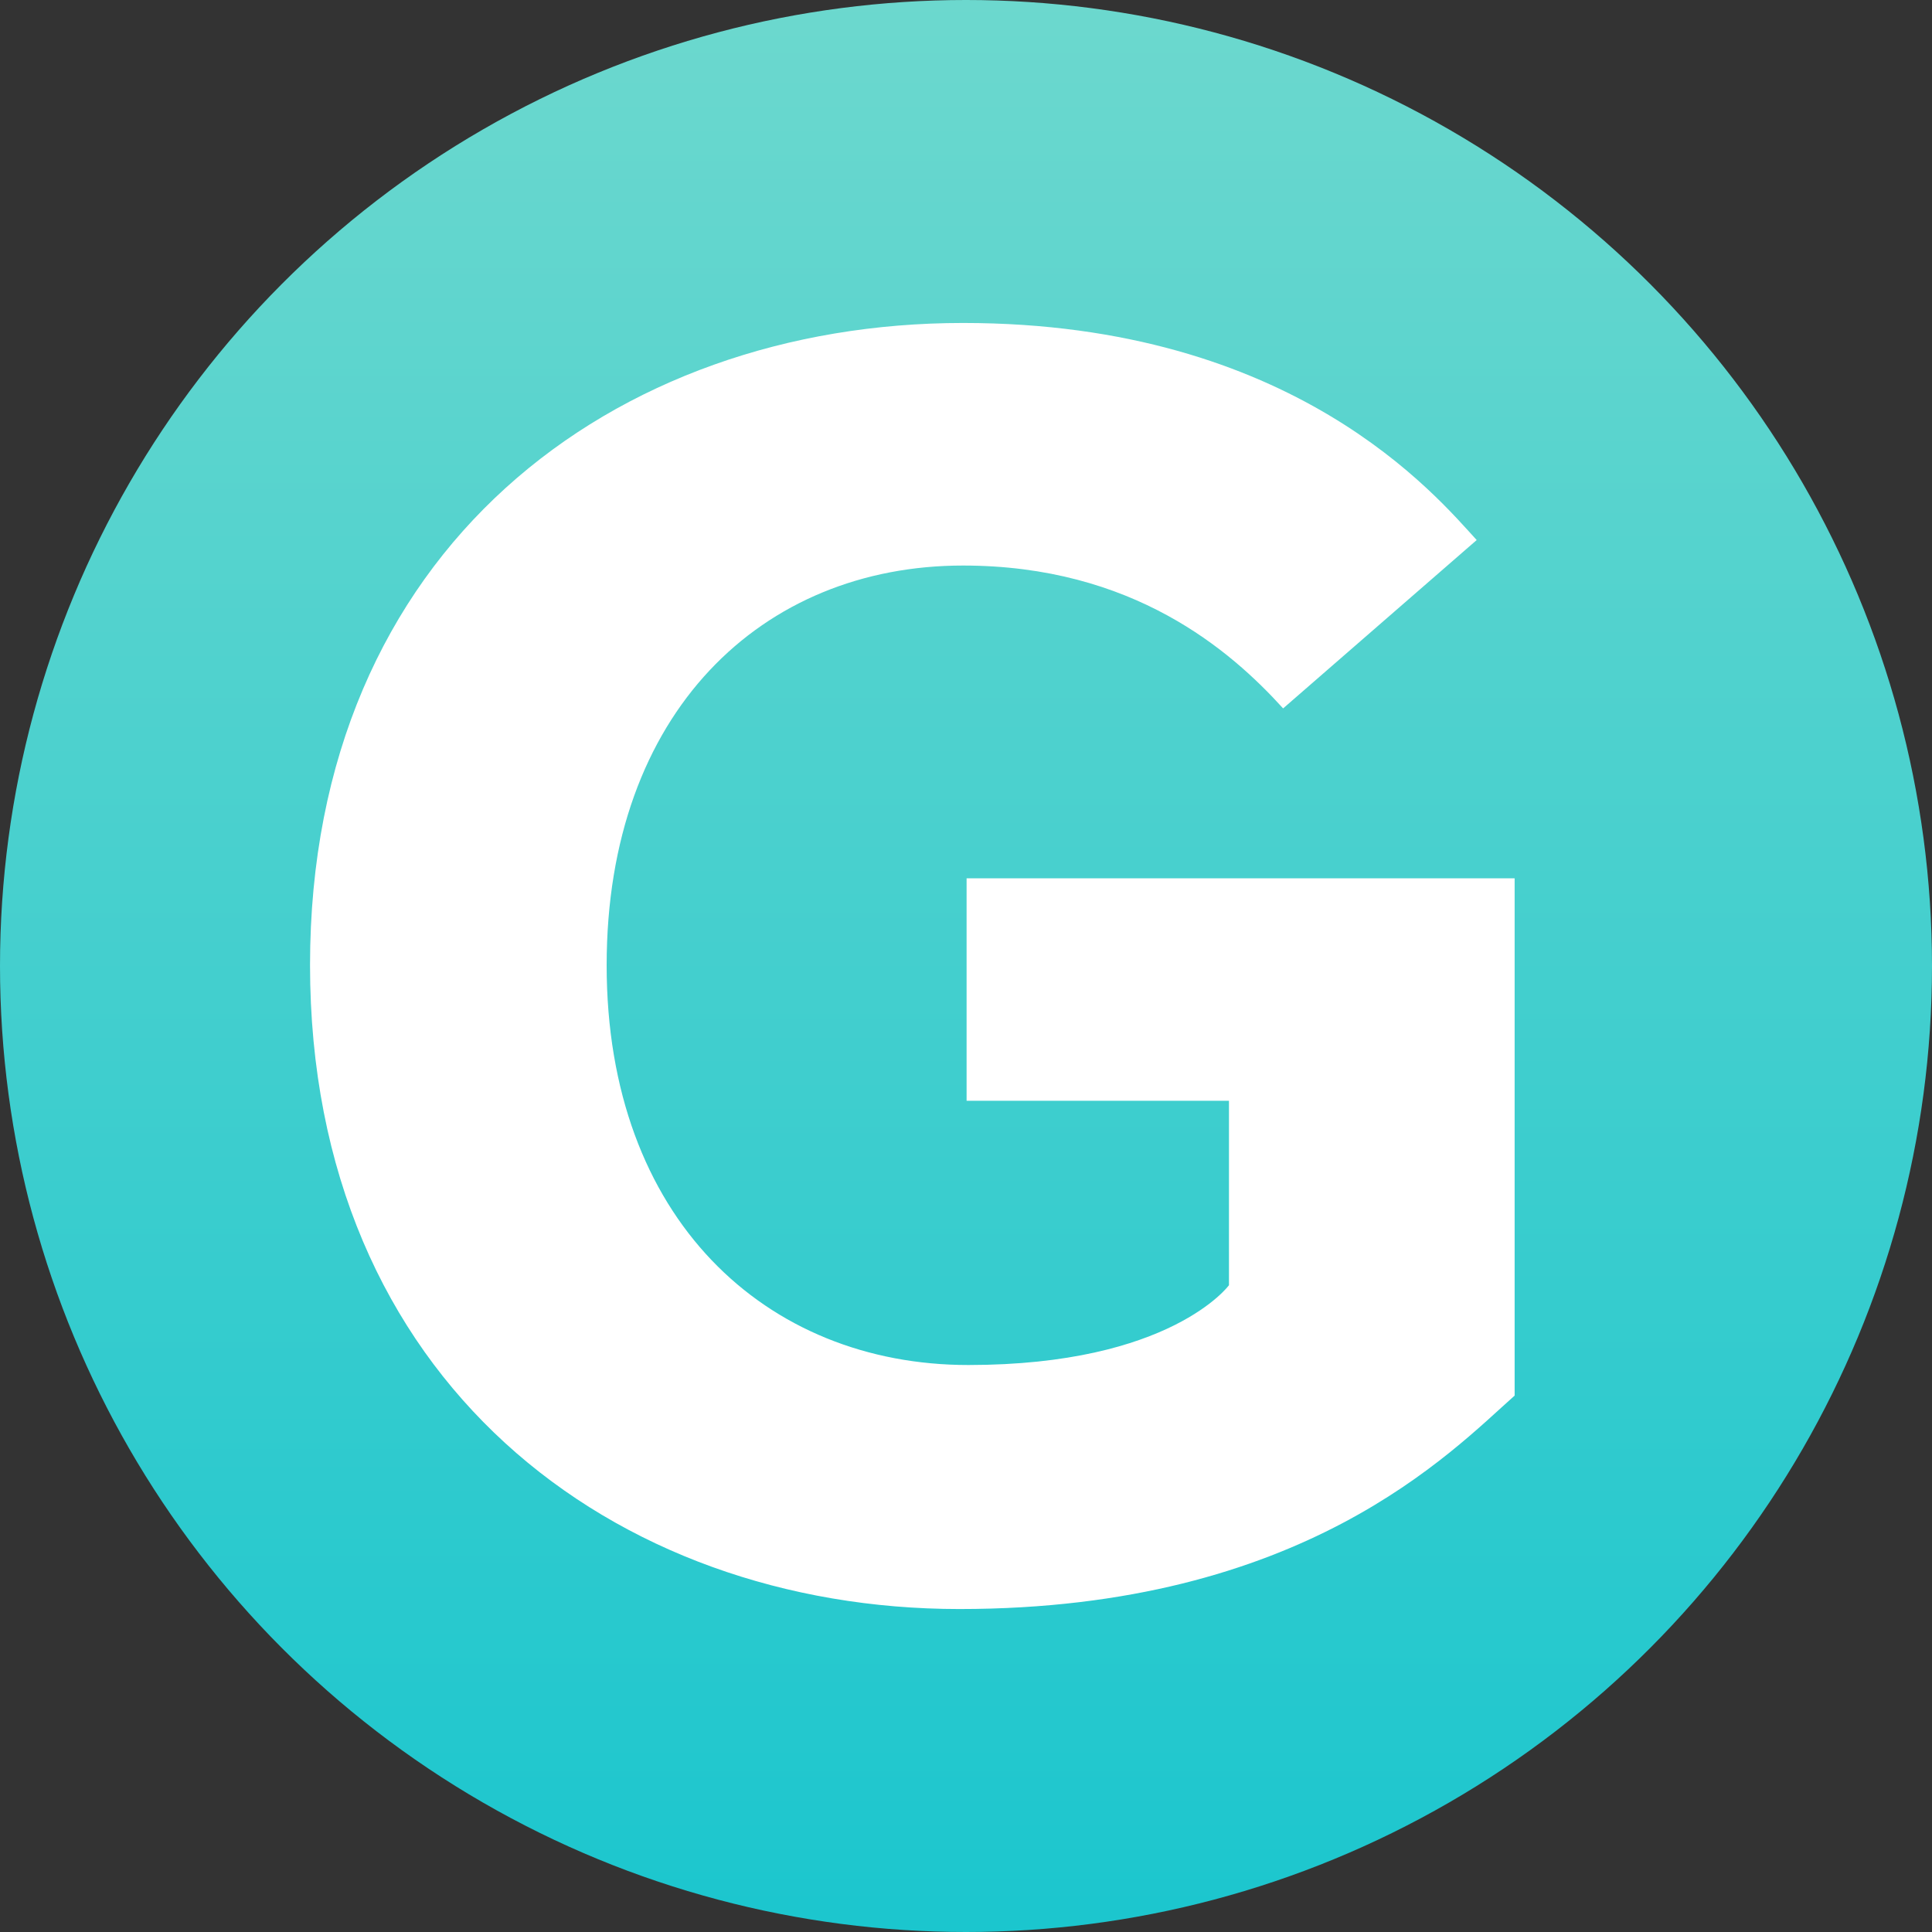
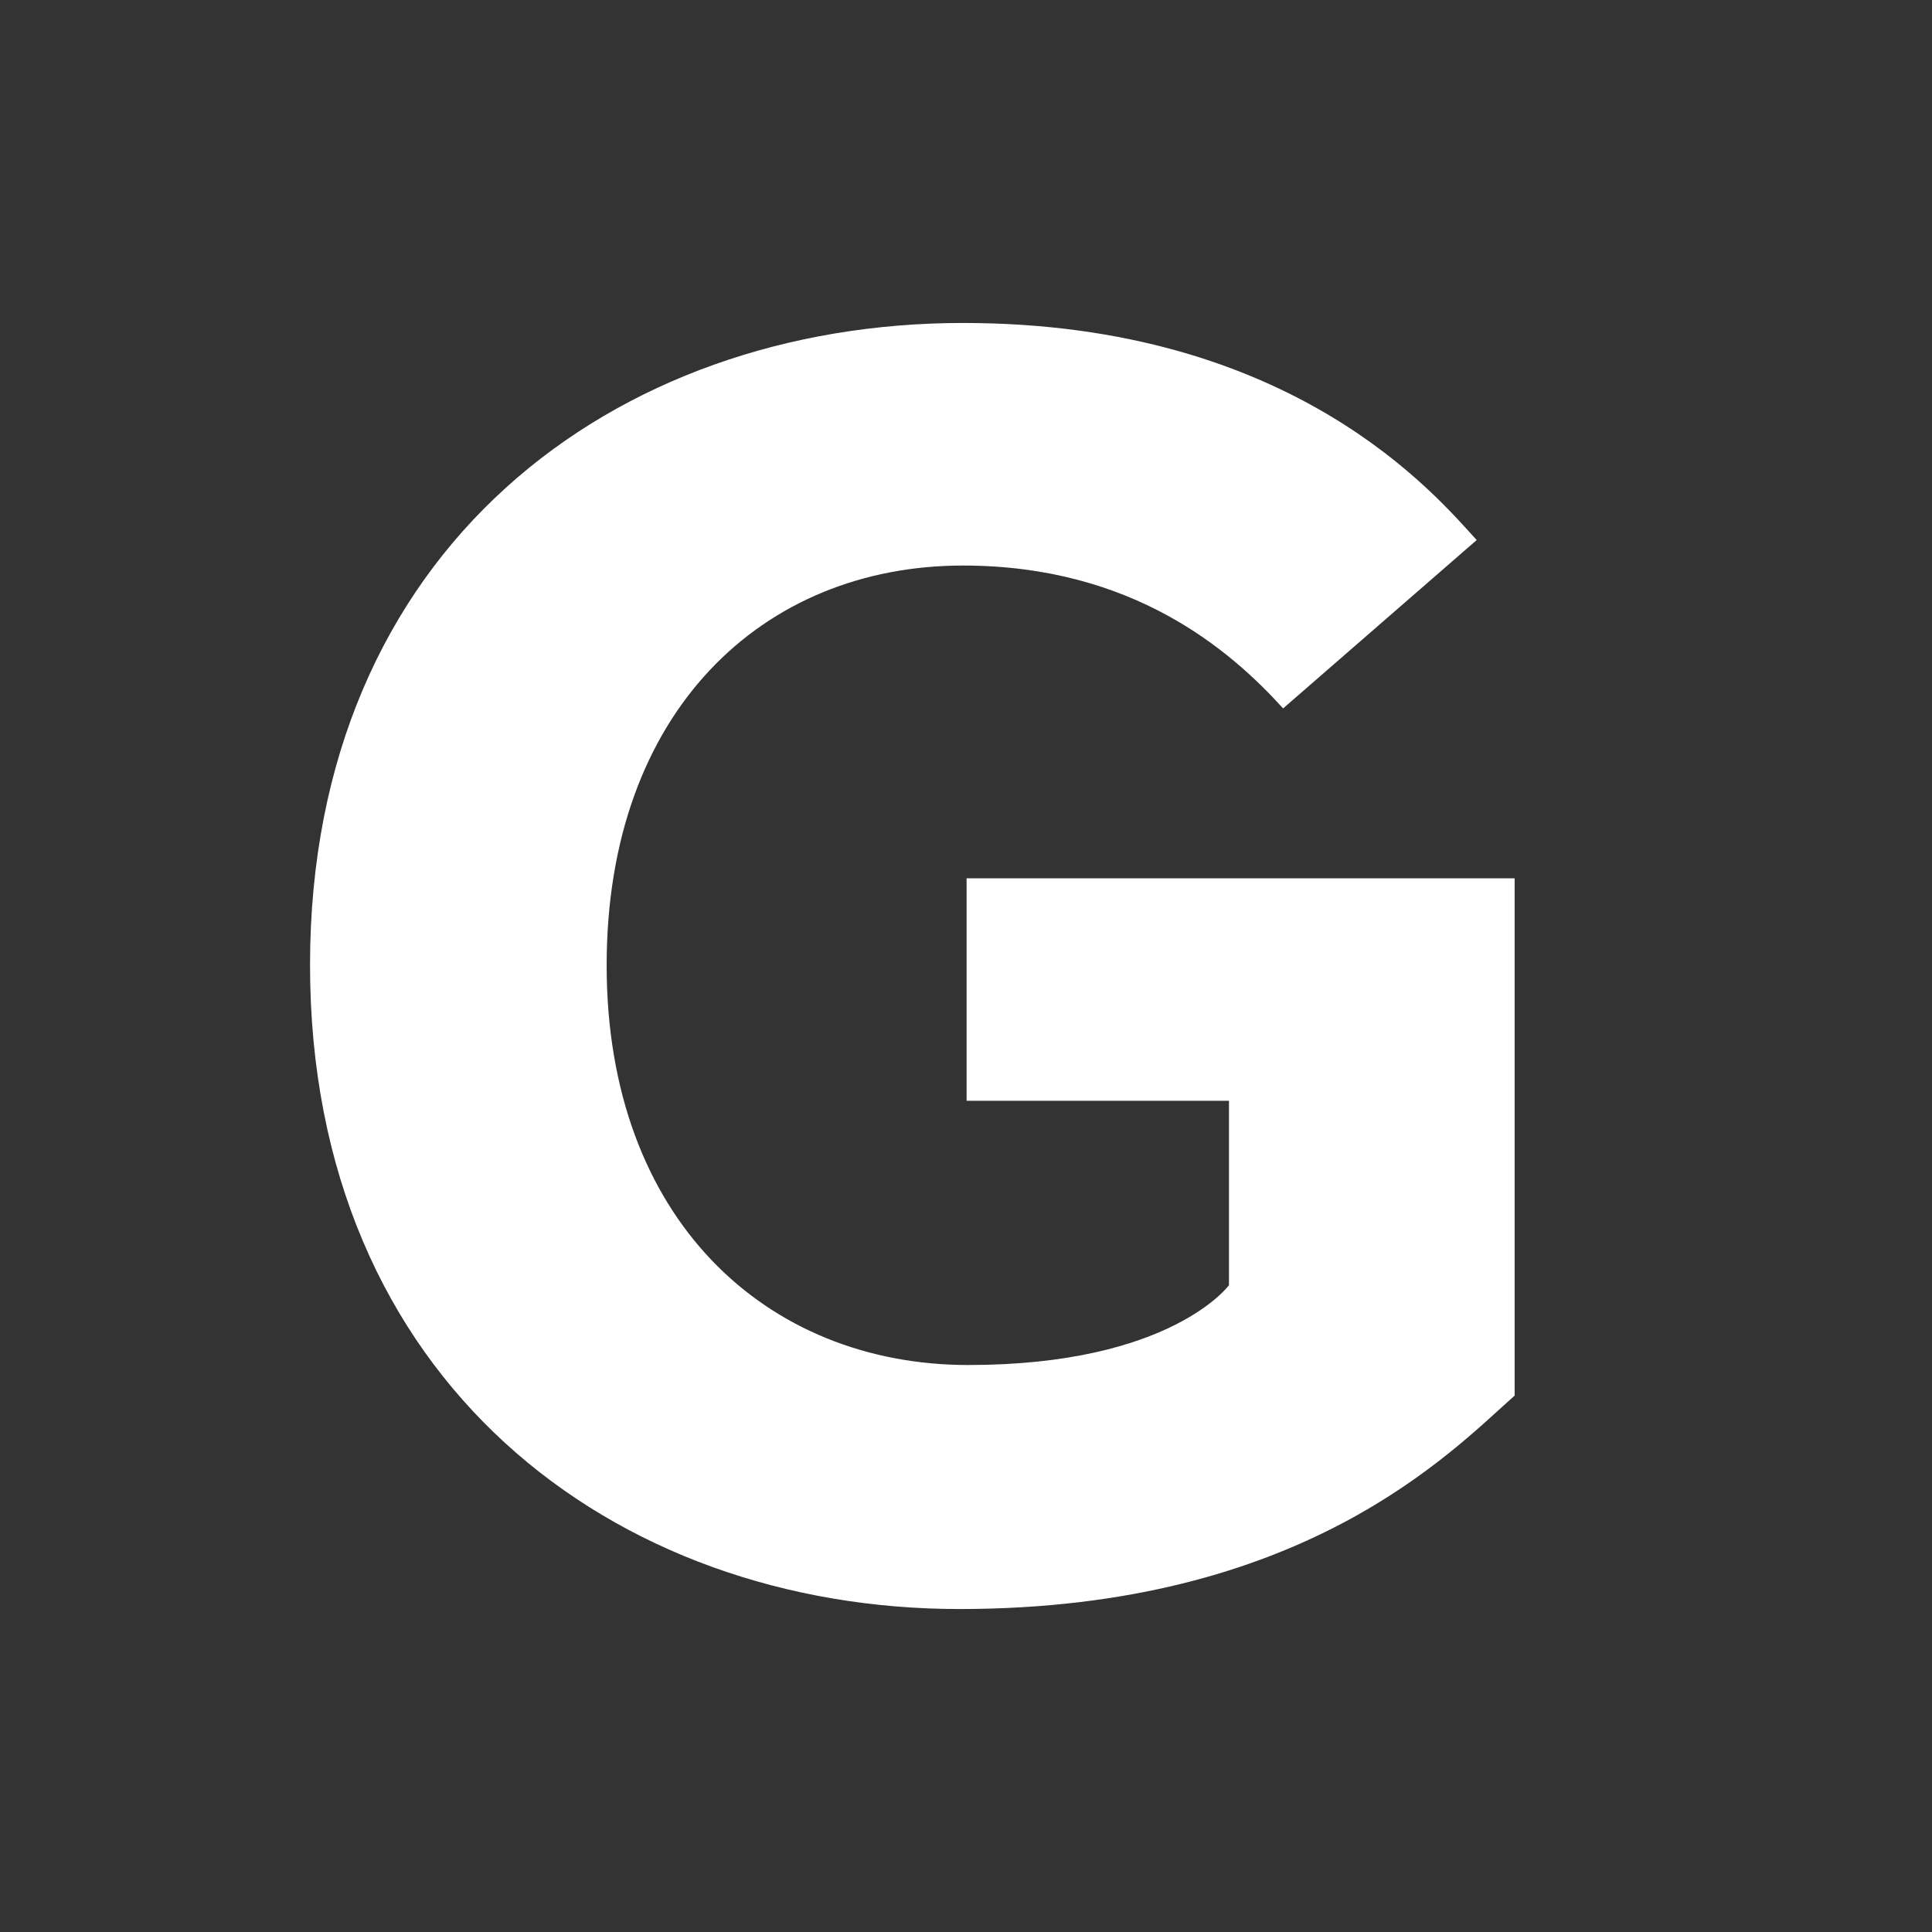
<svg xmlns="http://www.w3.org/2000/svg" viewBox="0 0 360 360">
  <rect x="0" y="0" width="360" height="360" fill="#333333" stroke="none" />
  <defs>
    <style>.cls-1{fill:url(#linear-gradient);}.cls-2{fill:#fff;}</style>
    <linearGradient id="linear-gradient" x1="180" x2="180" y2="360" gradientUnits="userSpaceOnUse">
      <stop offset="0" stop-color="#6cd8ce" />
      <stop offset="1" stop-color="#1bc6ce" />
    </linearGradient>
  </defs>
  <title>gatsby-kitchen-logo</title>
  <g id="Layer_2" data-name="Layer 2">
    <g id="Layer_1-2" data-name="Layer 1">
-       <circle class="cls-1" cx="180" cy="180" r="180" />
      <path class="cls-2" d="M282.23,260.05c-11.79,10.44-39.42,39.77-103.46,39.77-64.38,0-121-42.47-121-120S114.39,60.18,179.44,60.18c61.68,0,88.3,32.36,95.72,40.45L239.09,132c-9.77-10.78-28-26.62-59.65-26.62-37.42,0-66.4,27.3-66.4,74.49s29.67,74.48,67.4,74.48S229,239.48,229,239.48V205.11H180.11V163.66H282.23Z" />
    </g>
  </g>
</svg>